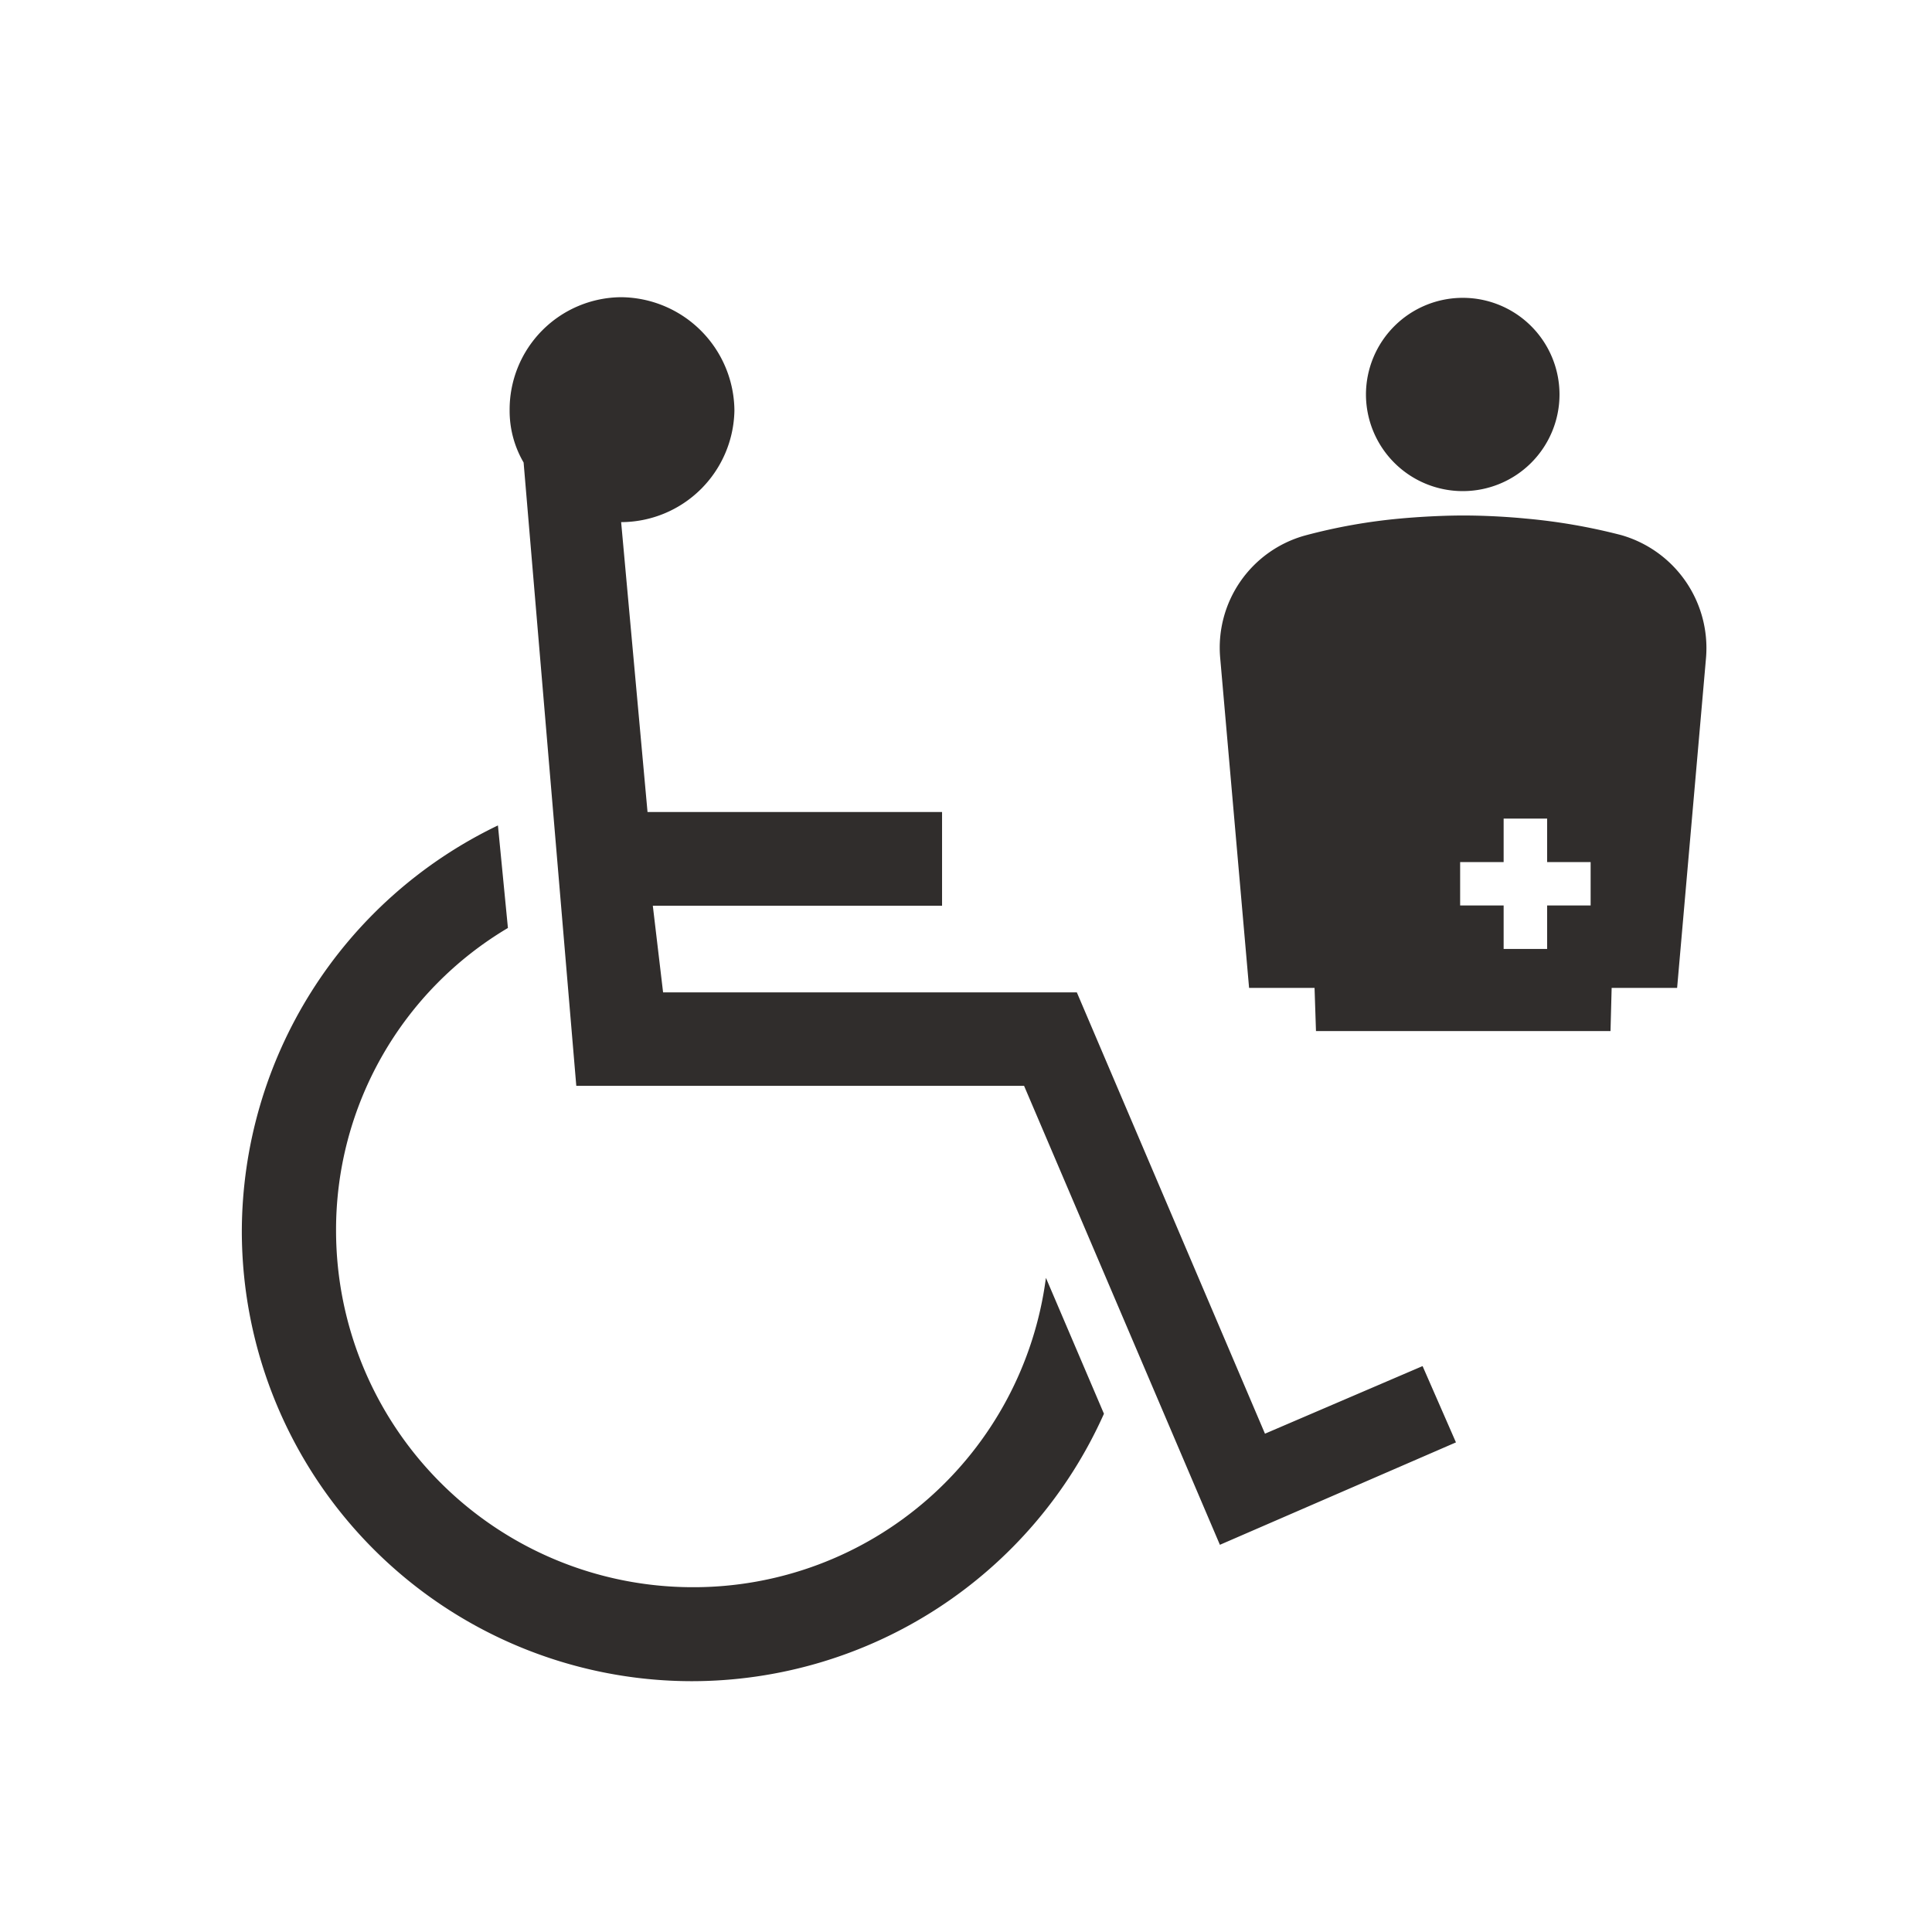
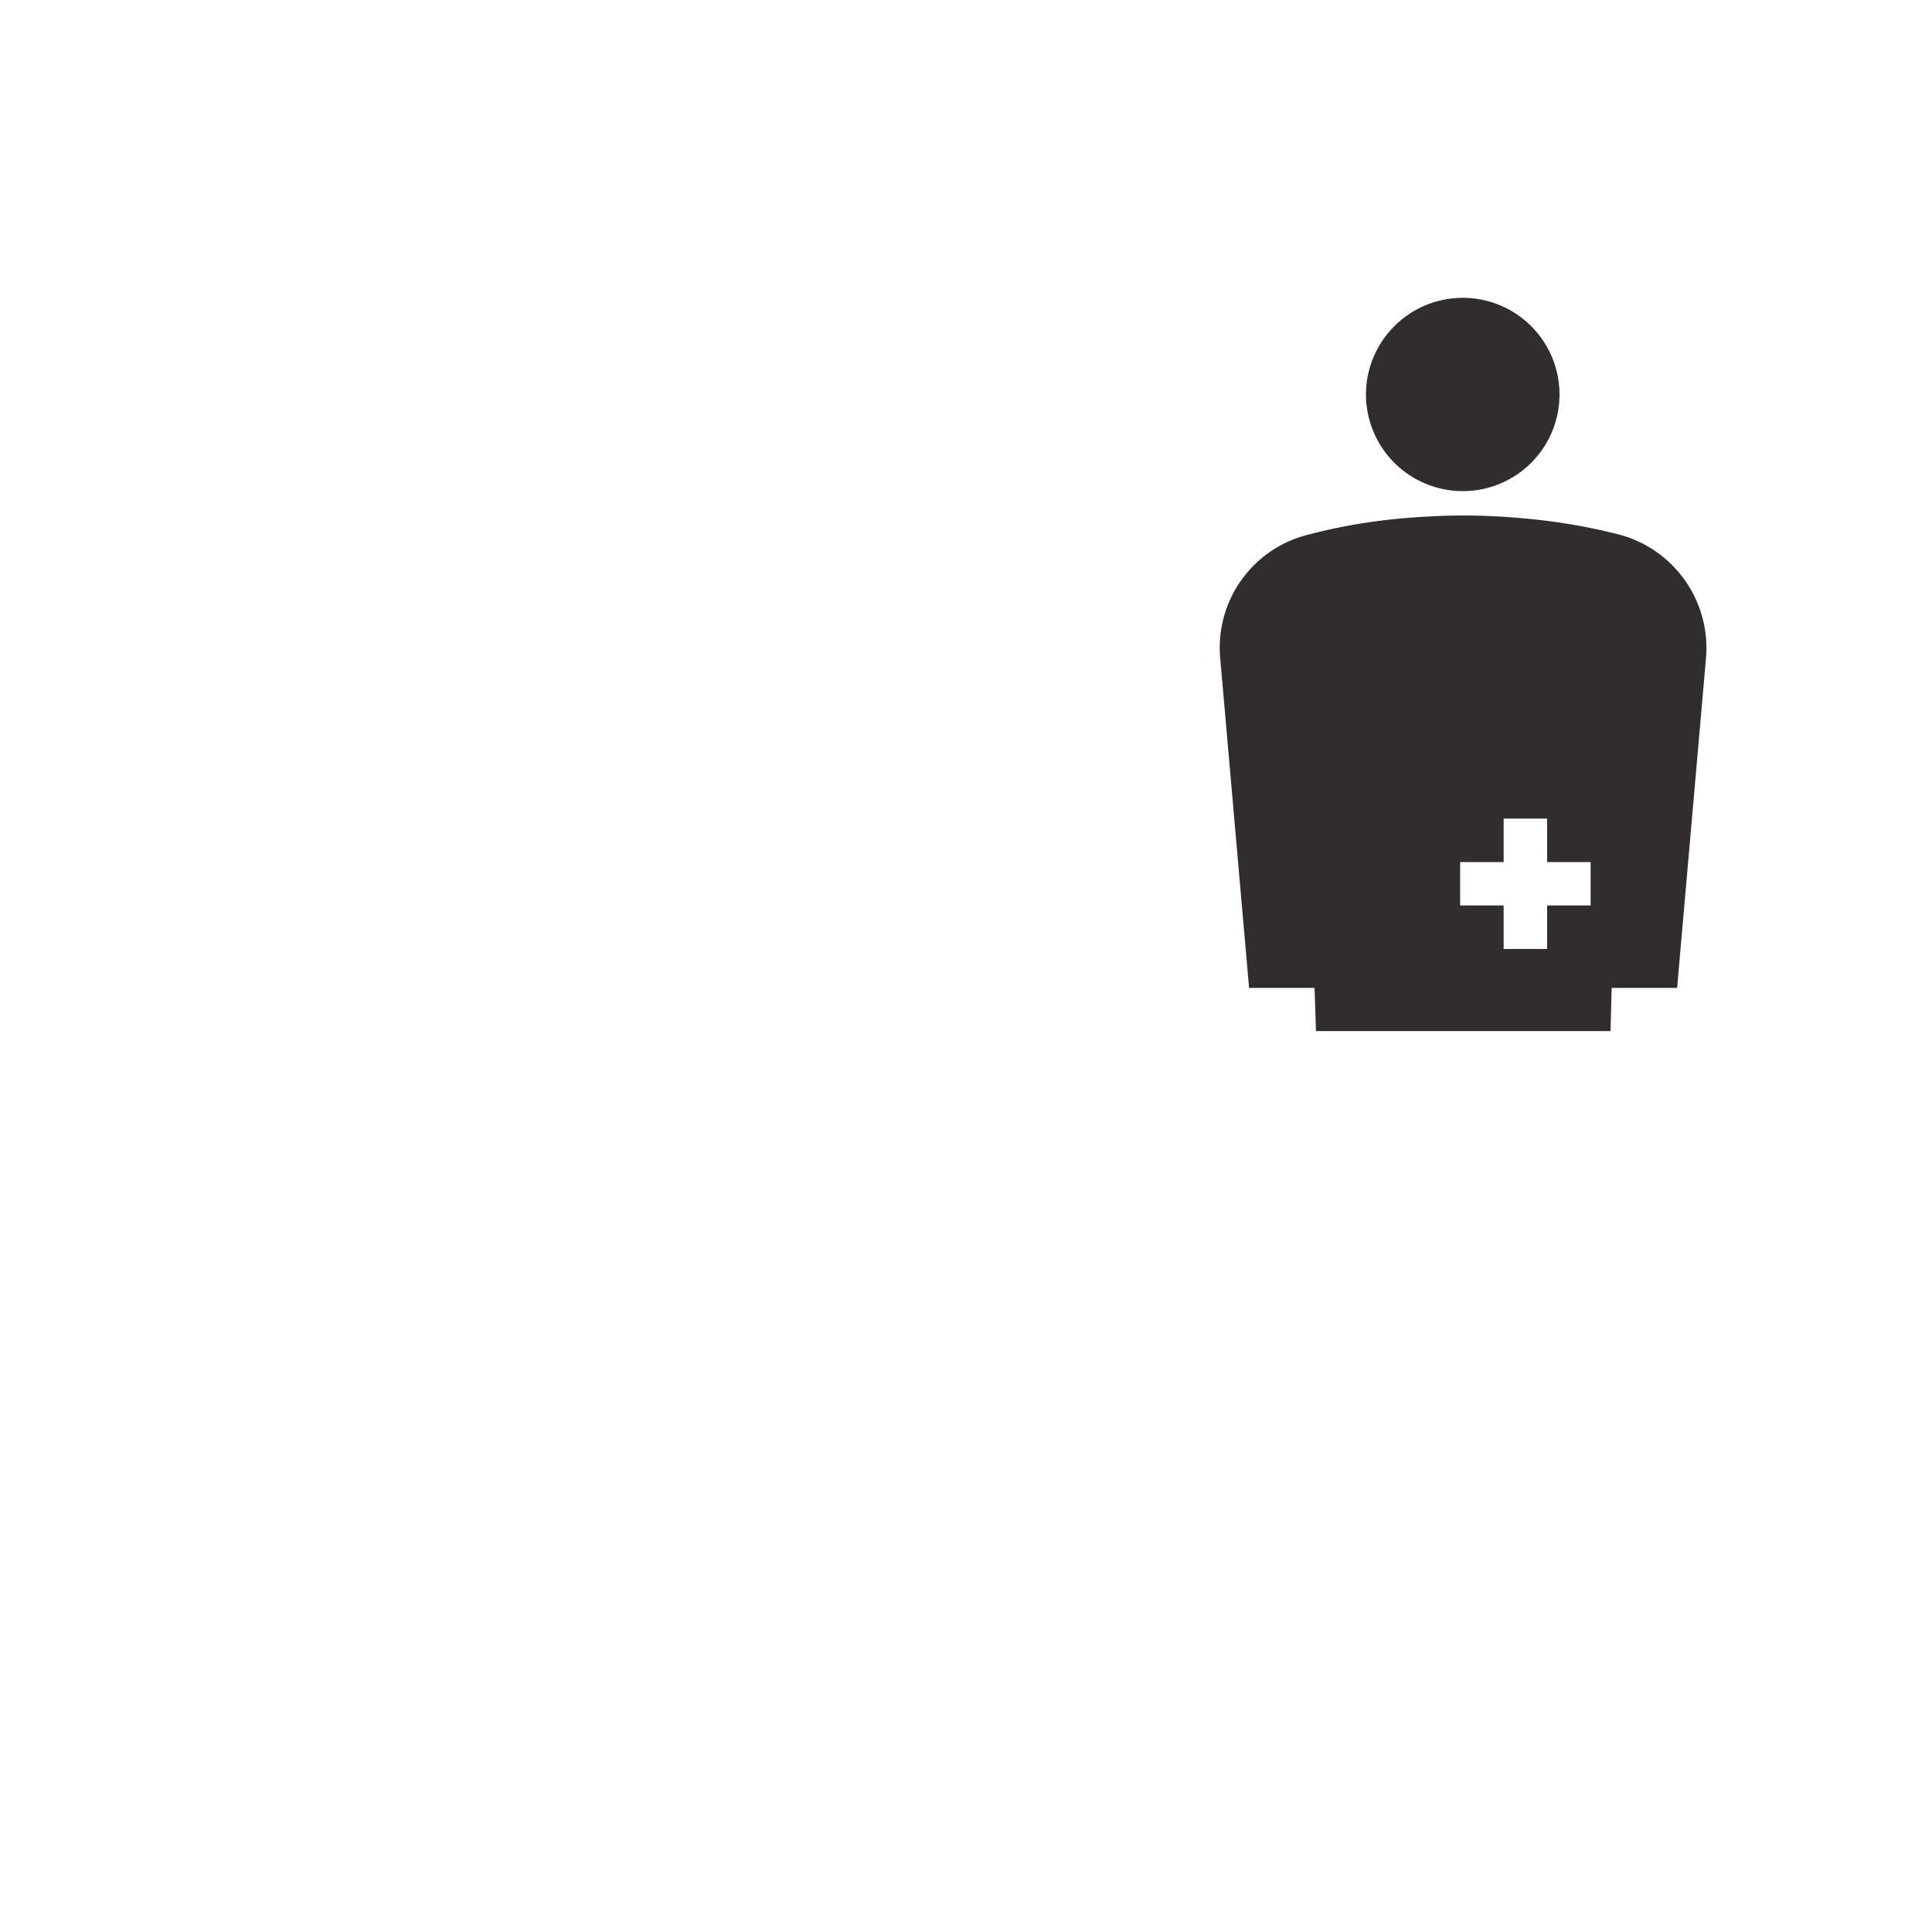
<svg xmlns="http://www.w3.org/2000/svg" width="107" height="107">
  <g data-name="floor_ ostomate">
    <path data-name="長方形 684" fill="none" d="M0 0h107v107H0z" />
    <g data-name="グループ 16396" fill="#302d2c">
-       <path data-name="パス 1583" d="M61.14 78.298a25.012 25.012 0 01-22.833 14.811 24.937 24.937 0 01-24.914-24.93 25 25 0 0114.184-22.464l.553 5.679a19.438 19.438 0 00-9.518 16.786 19.76 19.76 0 0019.7 19.724 19.68 19.68 0 0019.614-17.133zM34.401 28.921l1.461 16.051h16.312v5.19H36.155l.569 4.8h22.915l10.419 24.44 8.729-3.744 1.848 4.226-13.073 5.672-10.845-25.418h-24.8l-2.918-34.523a5.66 5.66 0 01-.774-2.883 6.222 6.222 0 016.177-6.272 6.328 6.328 0 016.272 6.272 6.29 6.29 0 01-6.272 6.185" />
      <path data-name="パス 1584" d="M81.014 27.199a5.353 5.353 0 005.356-5.348 5.355 5.355 0 00-5.356-5.356 5.362 5.362 0 00-5.363 5.356 5.36 5.36 0 005.363 5.348" />
      <path data-name="パス 1585" d="M89.774 29.632a32.488 32.488 0 00-5.316-.916s-1.588-.166-3.412-.166c-1.762 0-3.468.166-3.468.166a31.146 31.146 0 00-5.324.948 6.444 6.444 0 00-4.676 6.777l1.6 18.271h3.626l.079 2.393h16.312l.063-2.393h3.626l1.6-18.271a6.508 6.508 0 00-4.708-6.809m-1.682 20.514h-2.409v2.409h-2.409v-2.409h-2.409v-2.4h2.409v-2.41h2.409v2.409h2.409z" />
    </g>
  </g>
</svg>